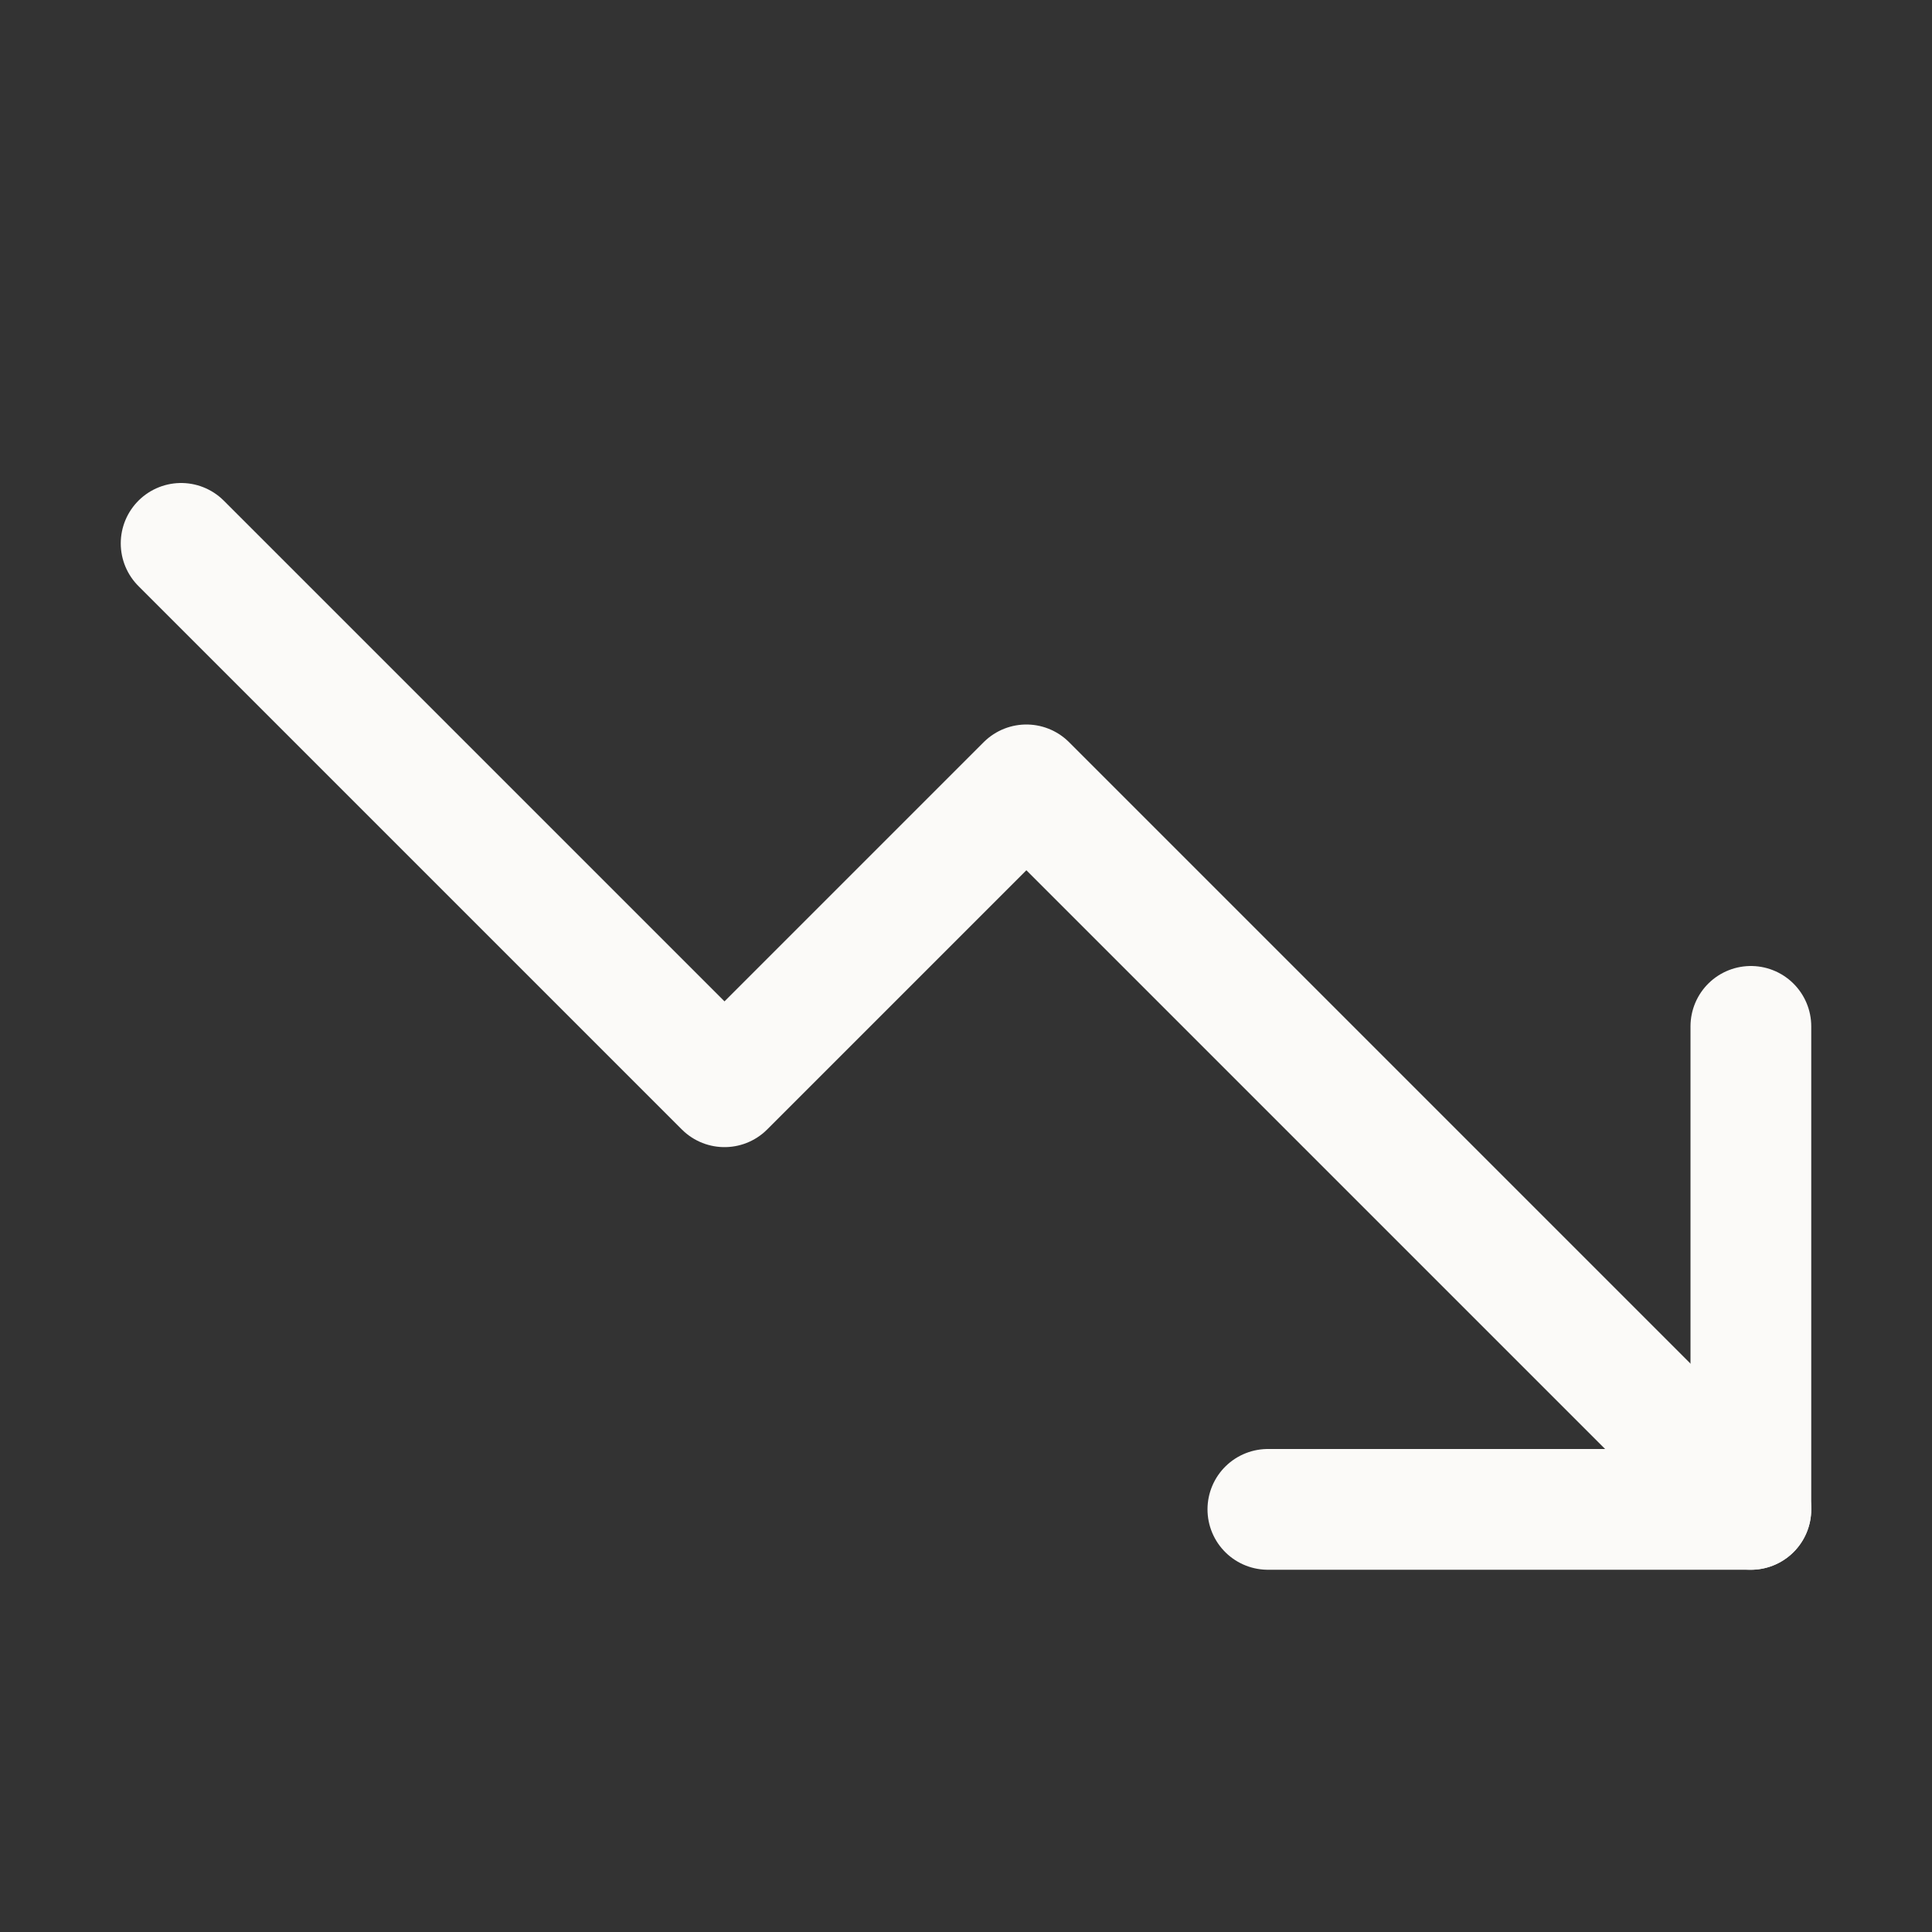
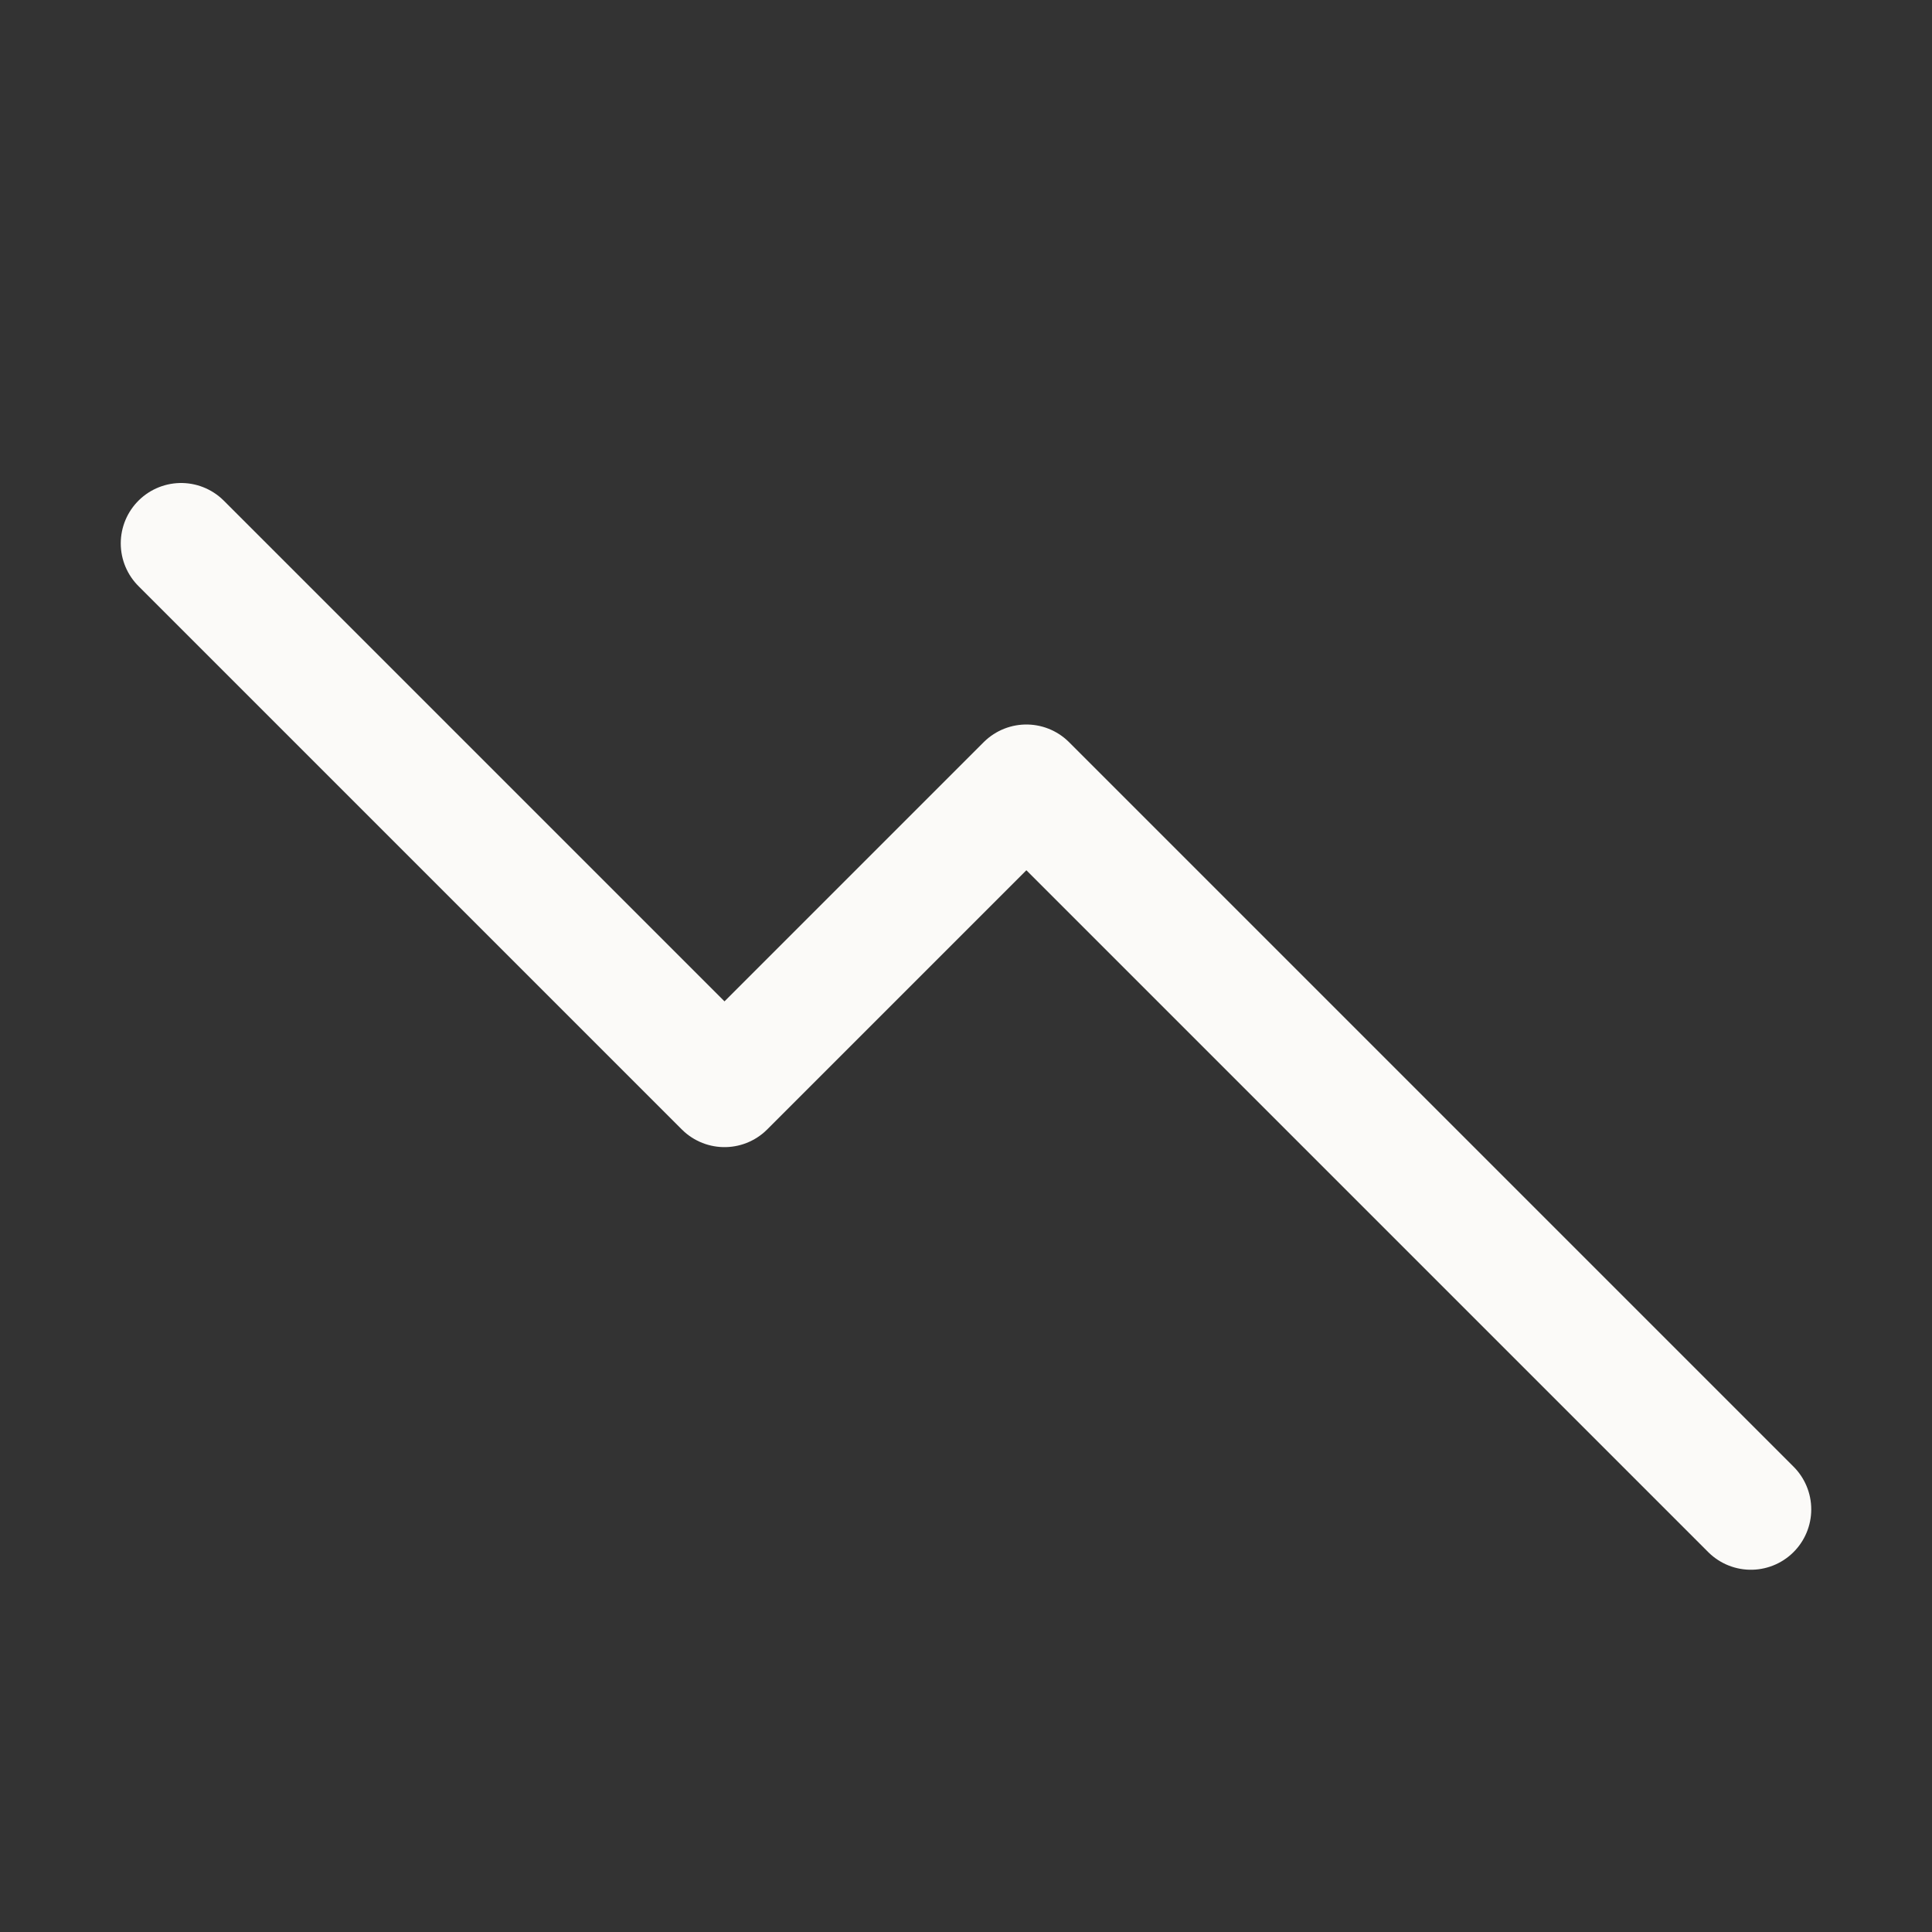
<svg xmlns="http://www.w3.org/2000/svg" width="32" height="32" viewBox="0 0 32 32" fill="none">
  <rect x="0" y="0" width="32" height="32" fill="#333333" stroke="none" />
  <path d="M29 25L17 13L12 18L3 9" stroke="#FBFAF8" stroke-width="2" stroke-linecap="round" stroke-linejoin="round" />
-   <path d="M29 17V25H21" stroke="#FBFAF8" stroke-width="2" stroke-linecap="round" stroke-linejoin="round" />
</svg>